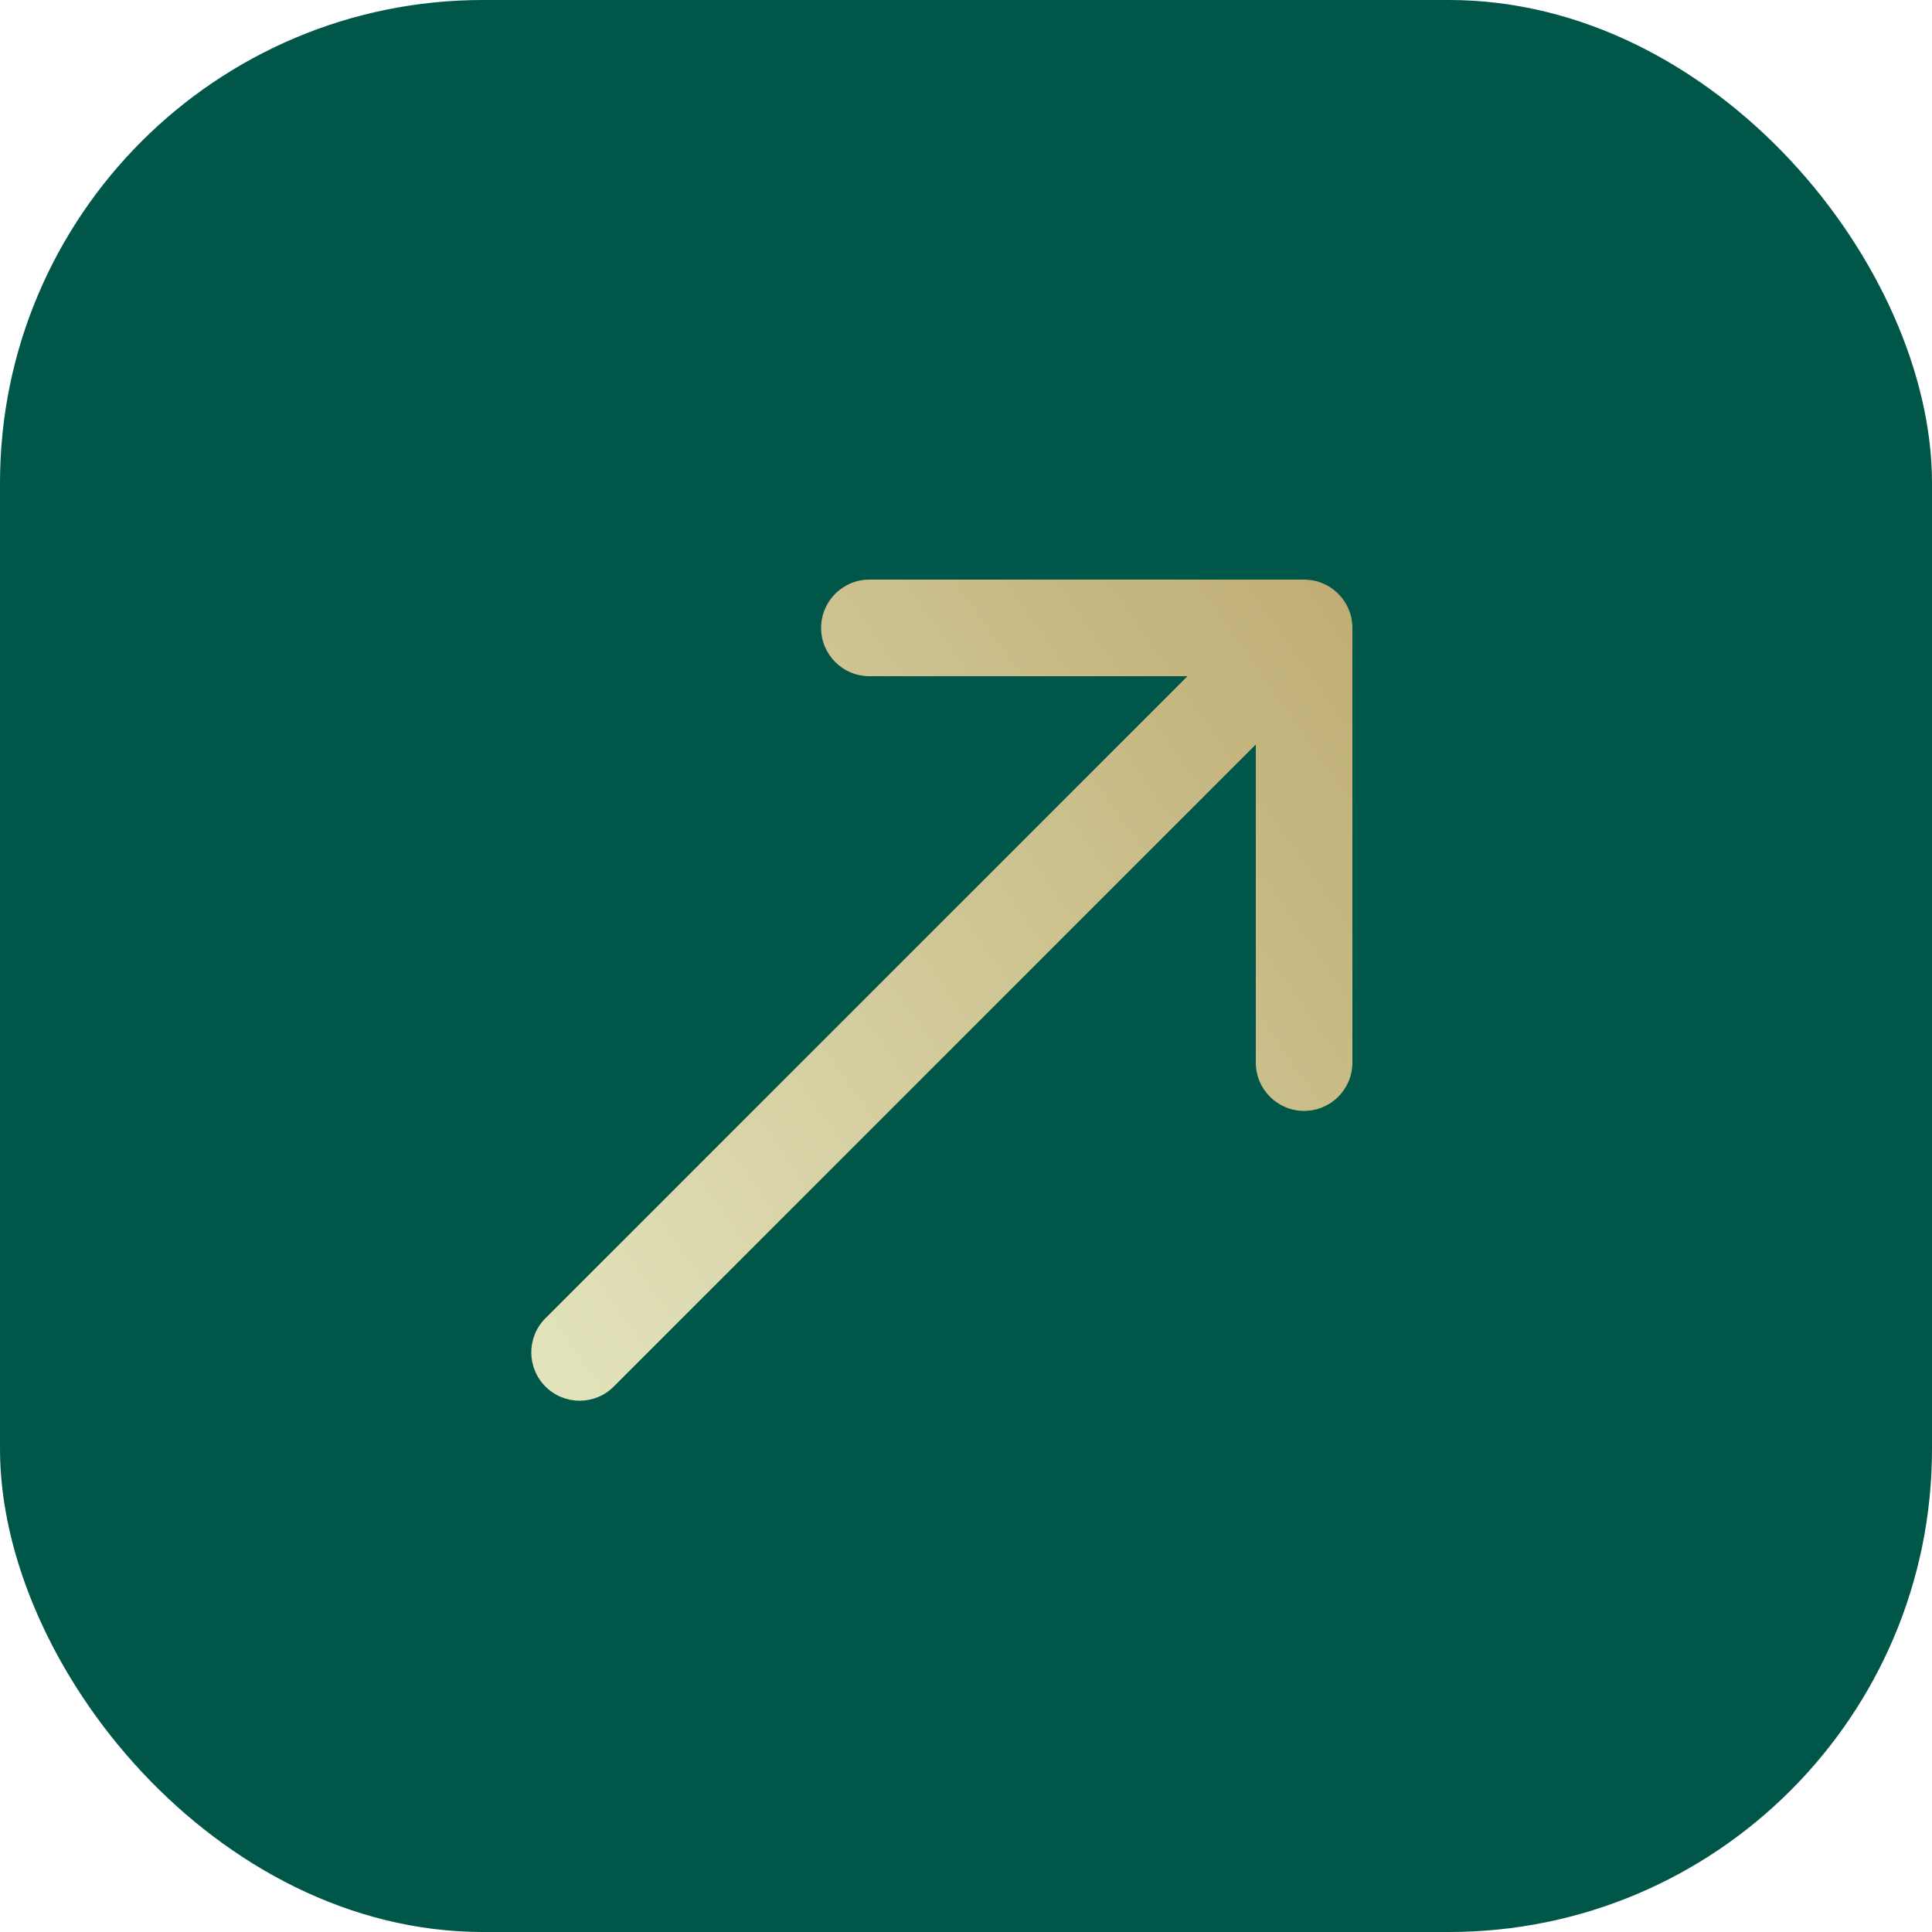
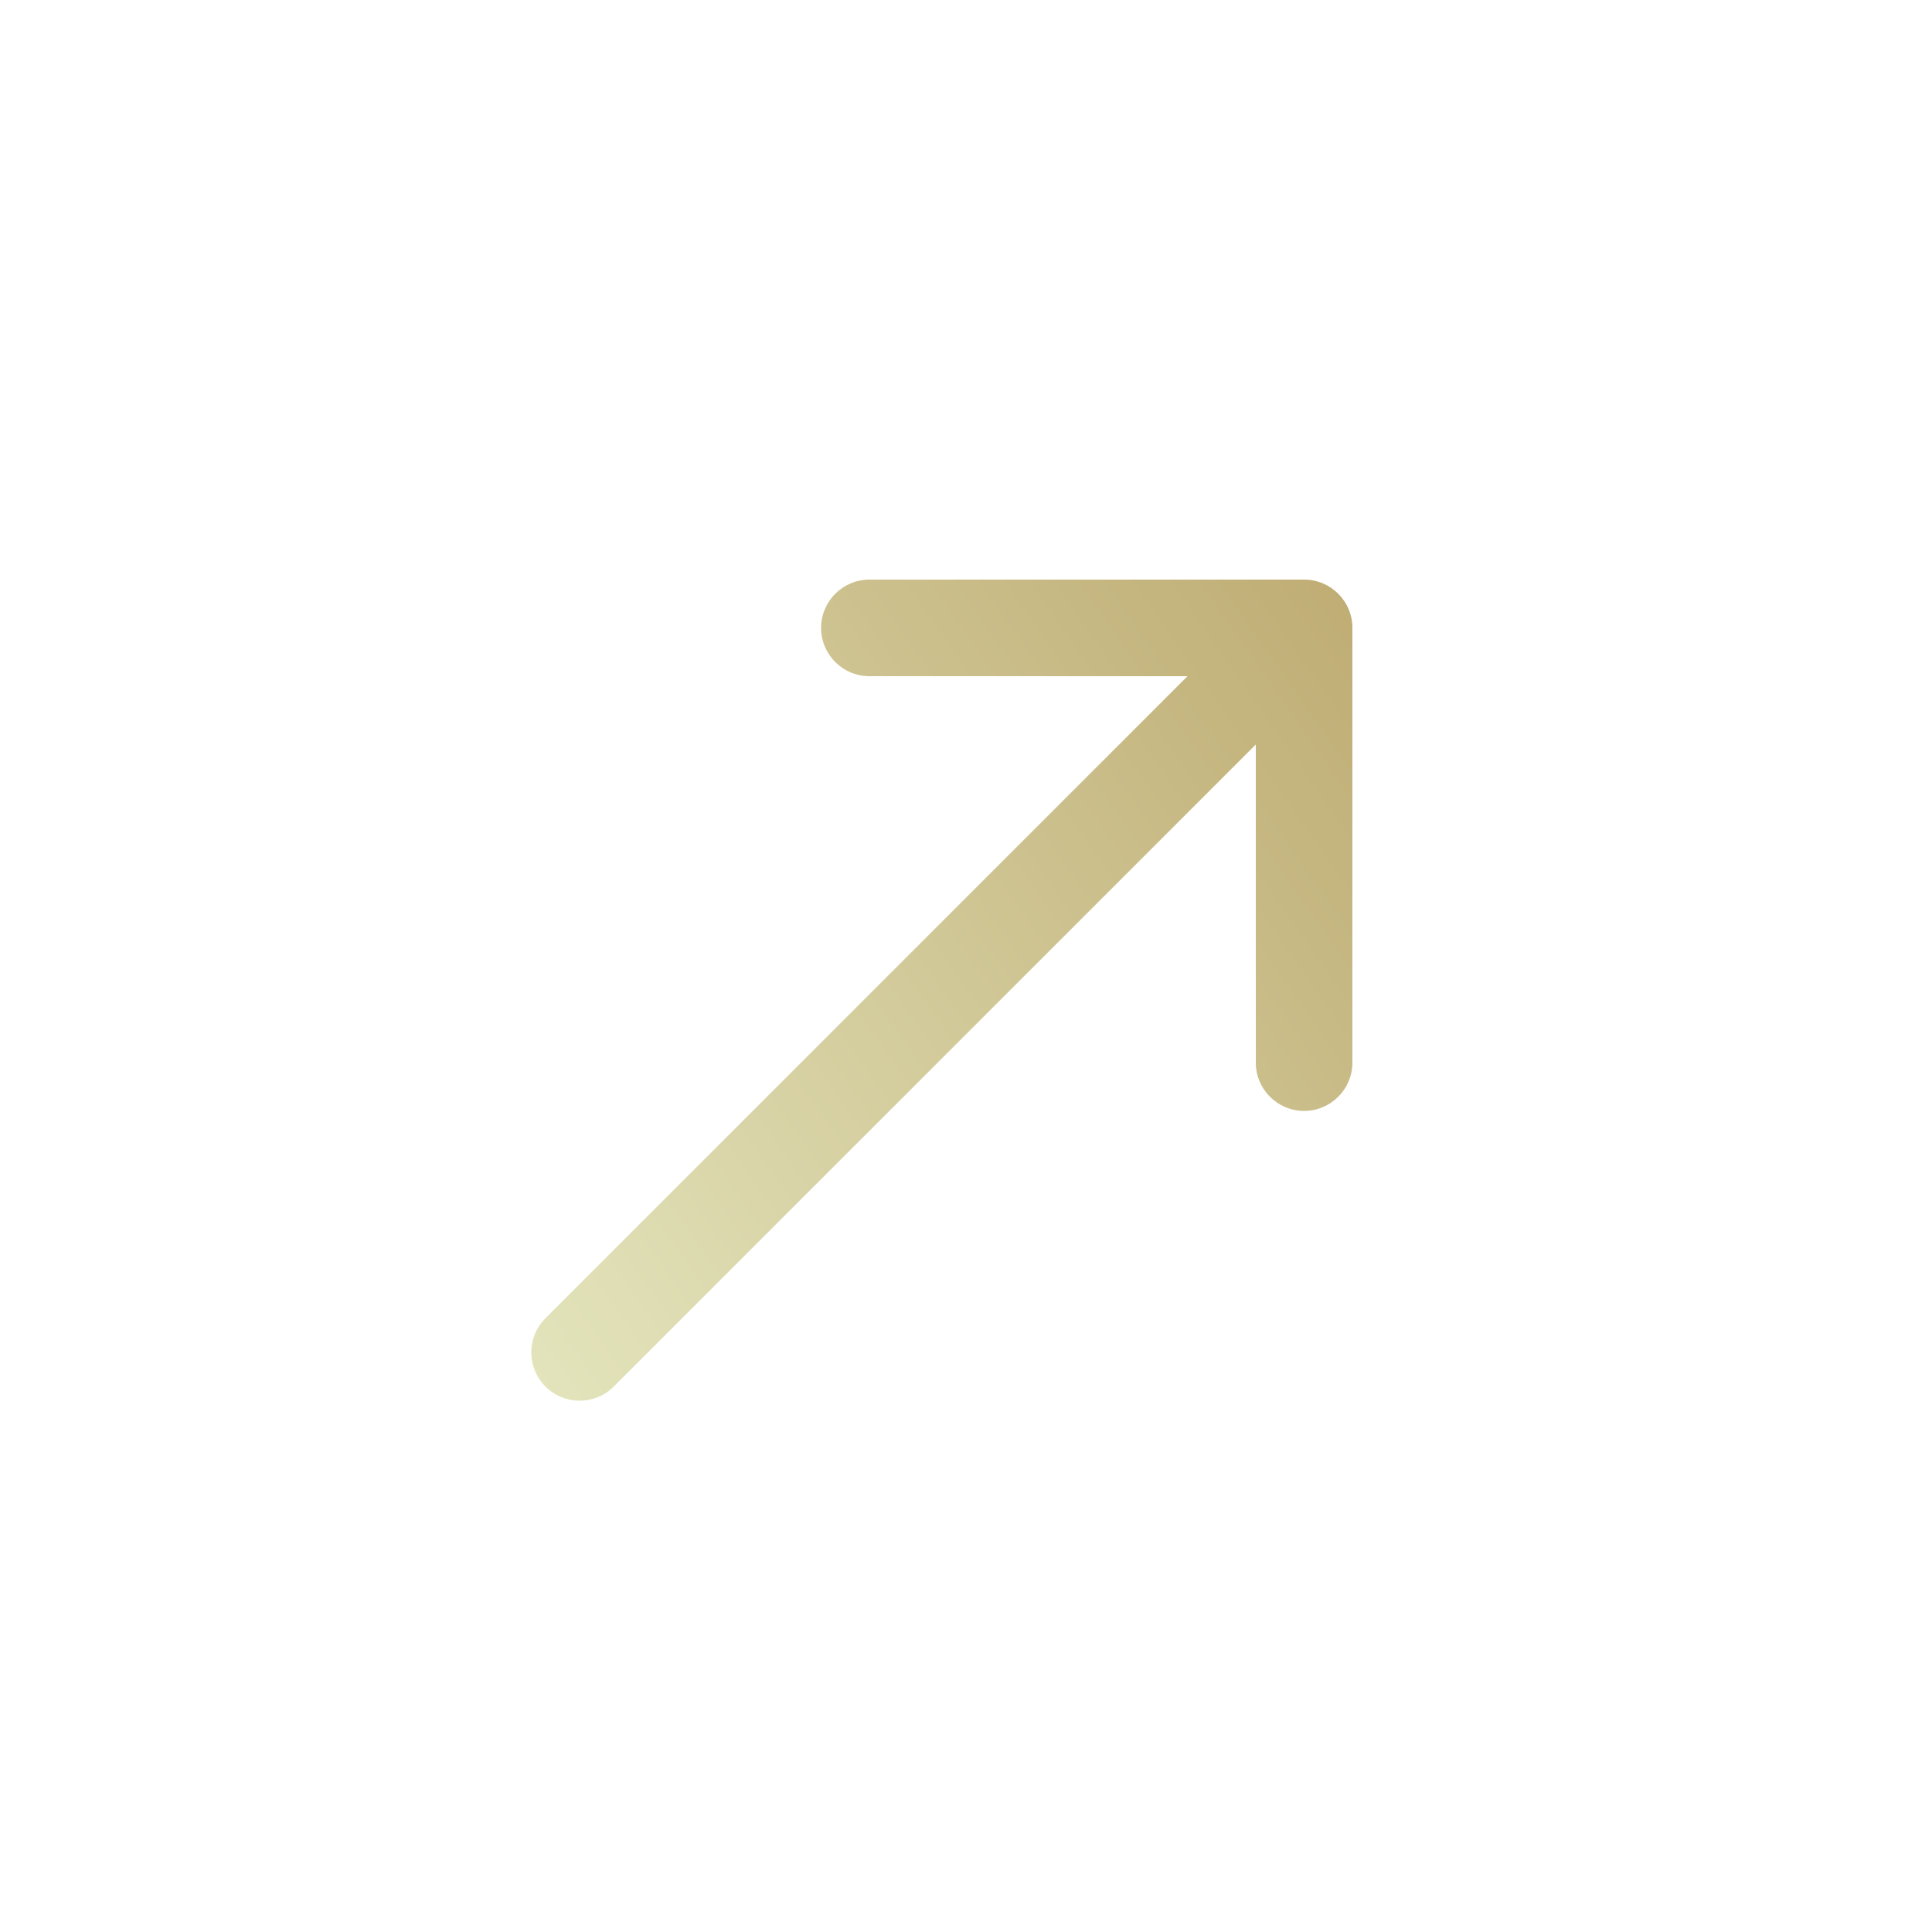
<svg xmlns="http://www.w3.org/2000/svg" width="40" height="40" viewBox="0 0 40 40" fill="none">
-   <rect width="40" height="40" rx="10" fill="#005649" />
-   <path d="M11.293 27.293C10.902 27.683 10.902 28.317 11.293 28.707C11.683 29.098 12.317 29.098 12.707 28.707L11.293 27.293ZM28 13C28 12.448 27.552 12 27 12L18 12C17.448 12 17 12.448 17 13C17 13.552 17.448 14 18 14L26 14L26 22C26 22.552 26.448 23 27 23C27.552 23 28 22.552 28 22L28 13ZM12 28L12.707 28.707L27.707 13.707L27 13L26.293 12.293L11.293 27.293L12 28Z" fill="url(#paint0_linear_226_16)" />
+   <path d="M11.293 27.293C10.902 27.683 10.902 28.317 11.293 28.707C11.683 29.098 12.317 29.098 12.707 28.707ZM28 13C28 12.448 27.552 12 27 12L18 12C17.448 12 17 12.448 17 13C17 13.552 17.448 14 18 14L26 14L26 22C26 22.552 26.448 23 27 23C27.552 23 28 22.552 28 22L28 13ZM12 28L12.707 28.707L27.707 13.707L27 13L26.293 12.293L11.293 27.293L12 28Z" fill="url(#paint0_linear_226_16)" />
  <defs>
    <linearGradient id="paint0_linear_226_16" x1="55.45" y1="17.784" x2="20.597" y2="42.221" gradientUnits="userSpaceOnUse">
      <stop stop-color="#A17F38" />
      <stop offset="1" stop-color="#E3E4BC" />
    </linearGradient>
  </defs>
</svg>